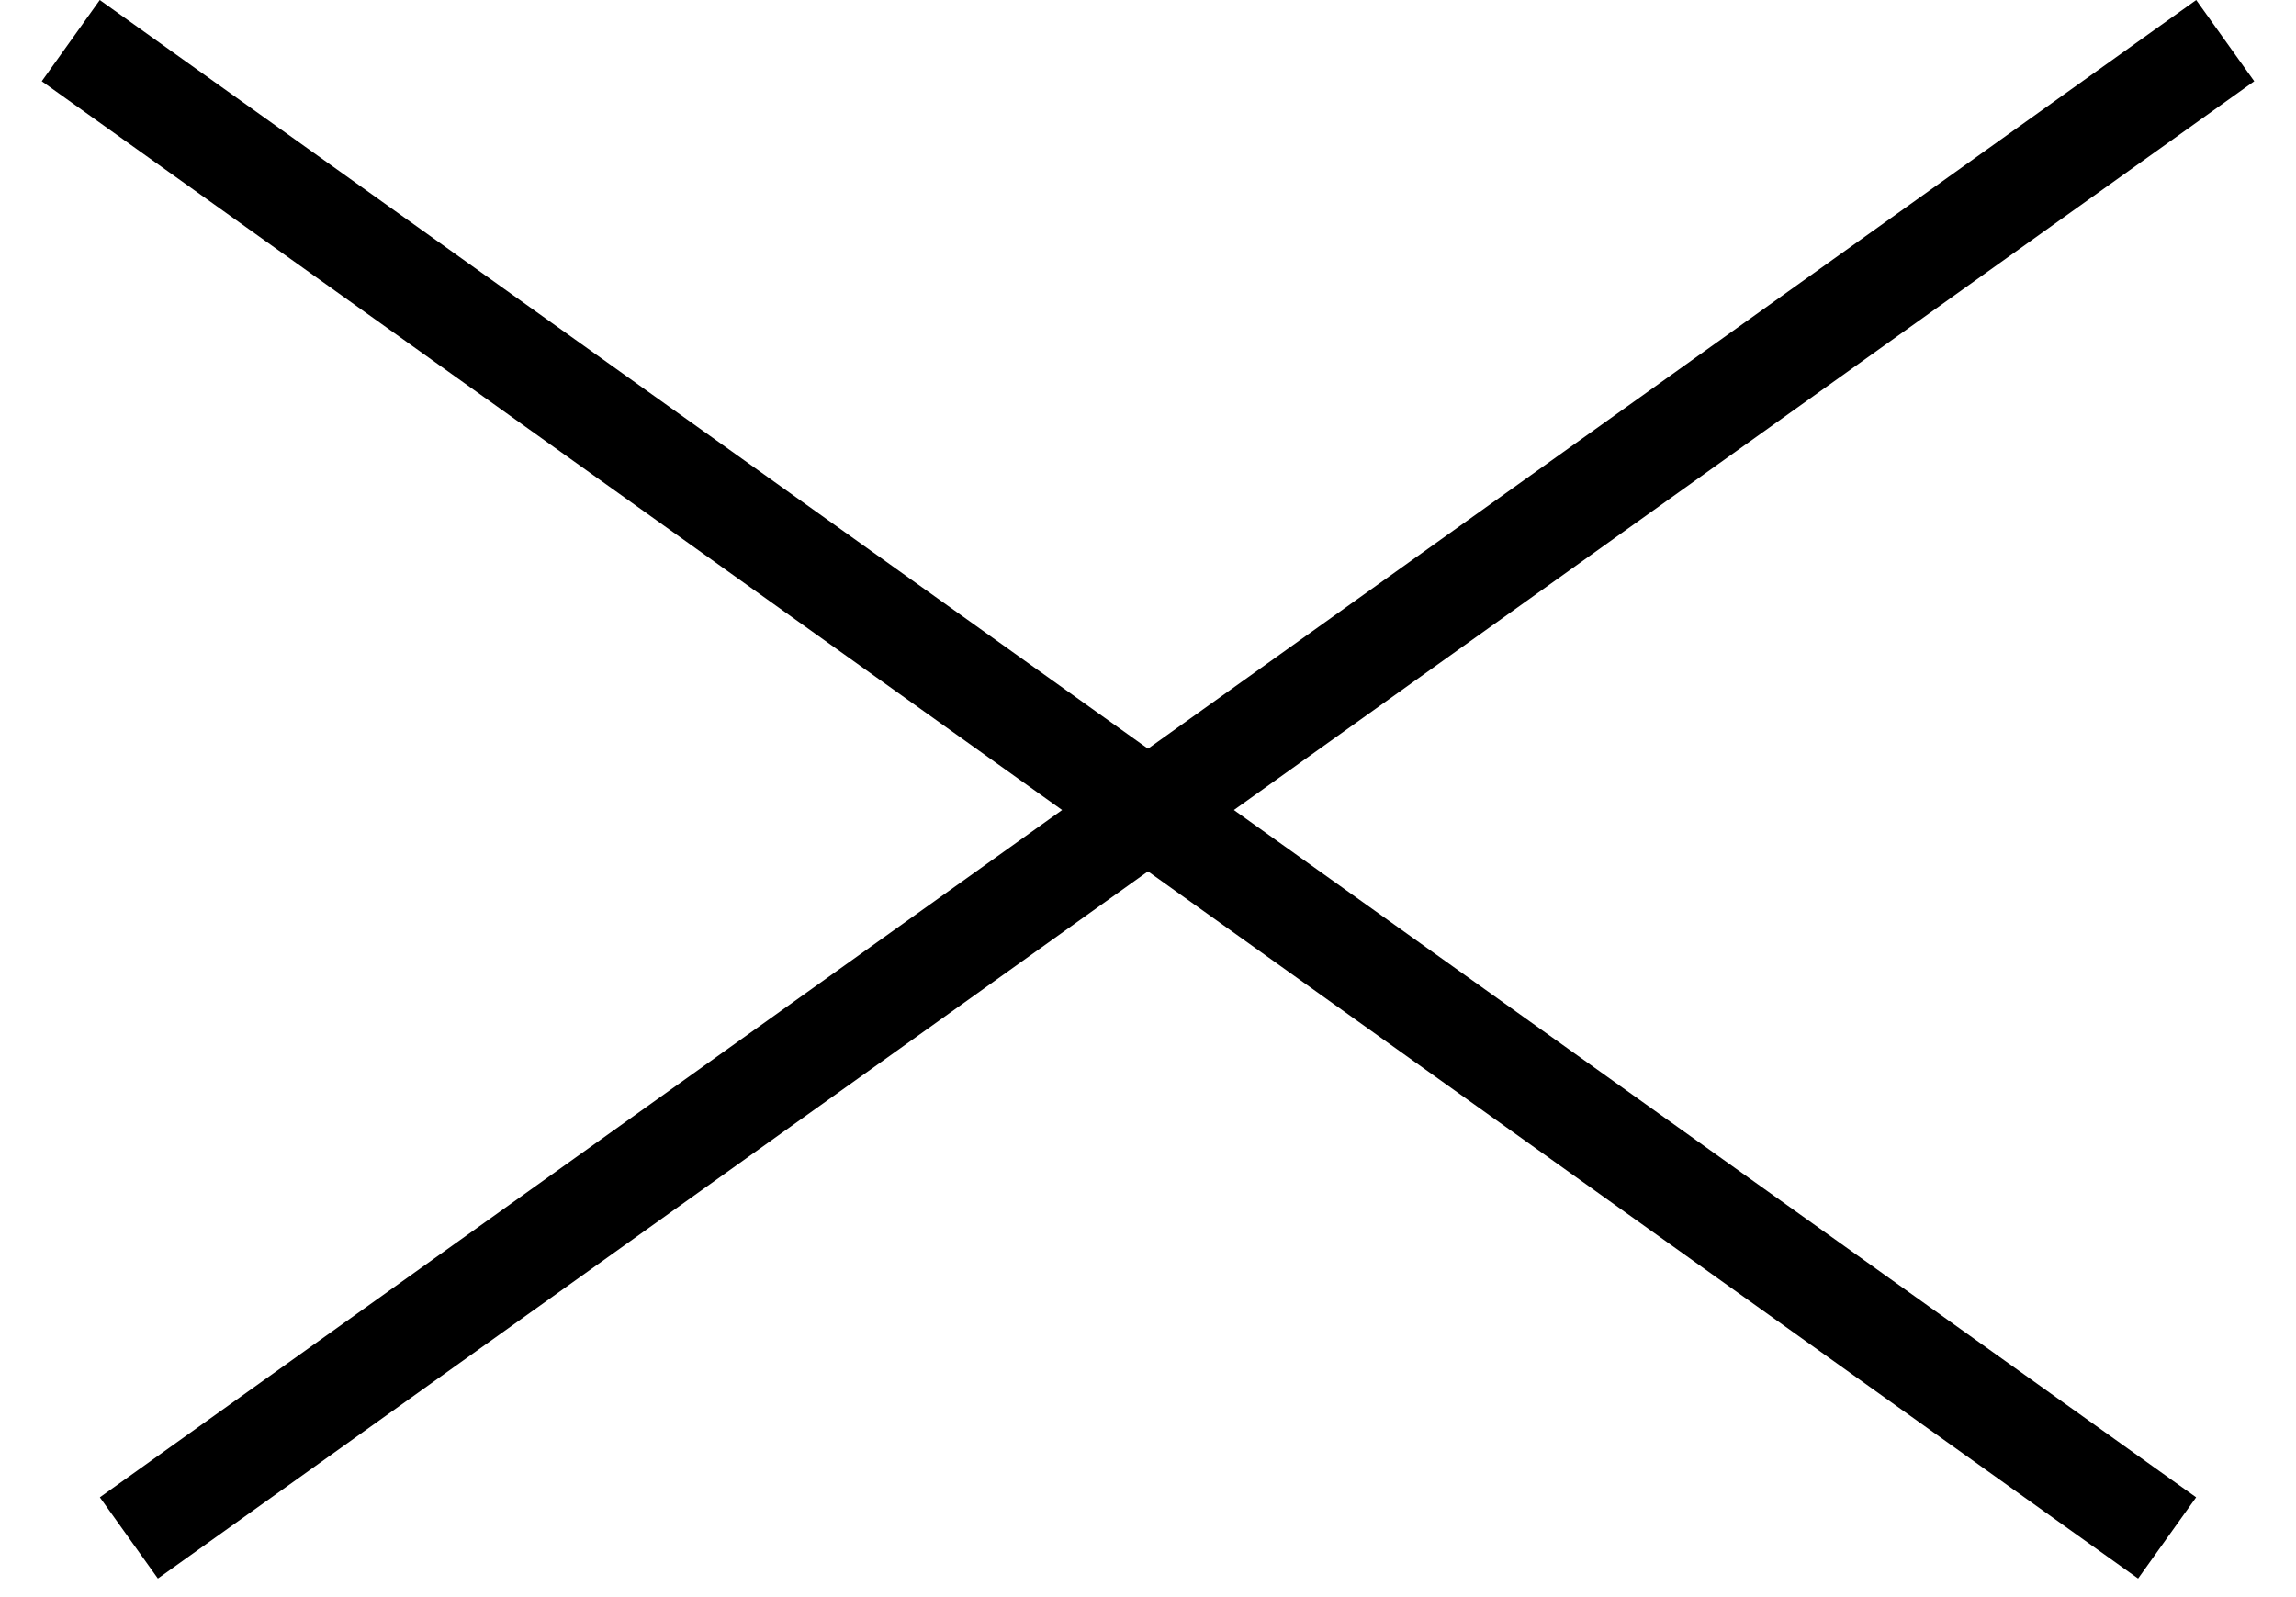
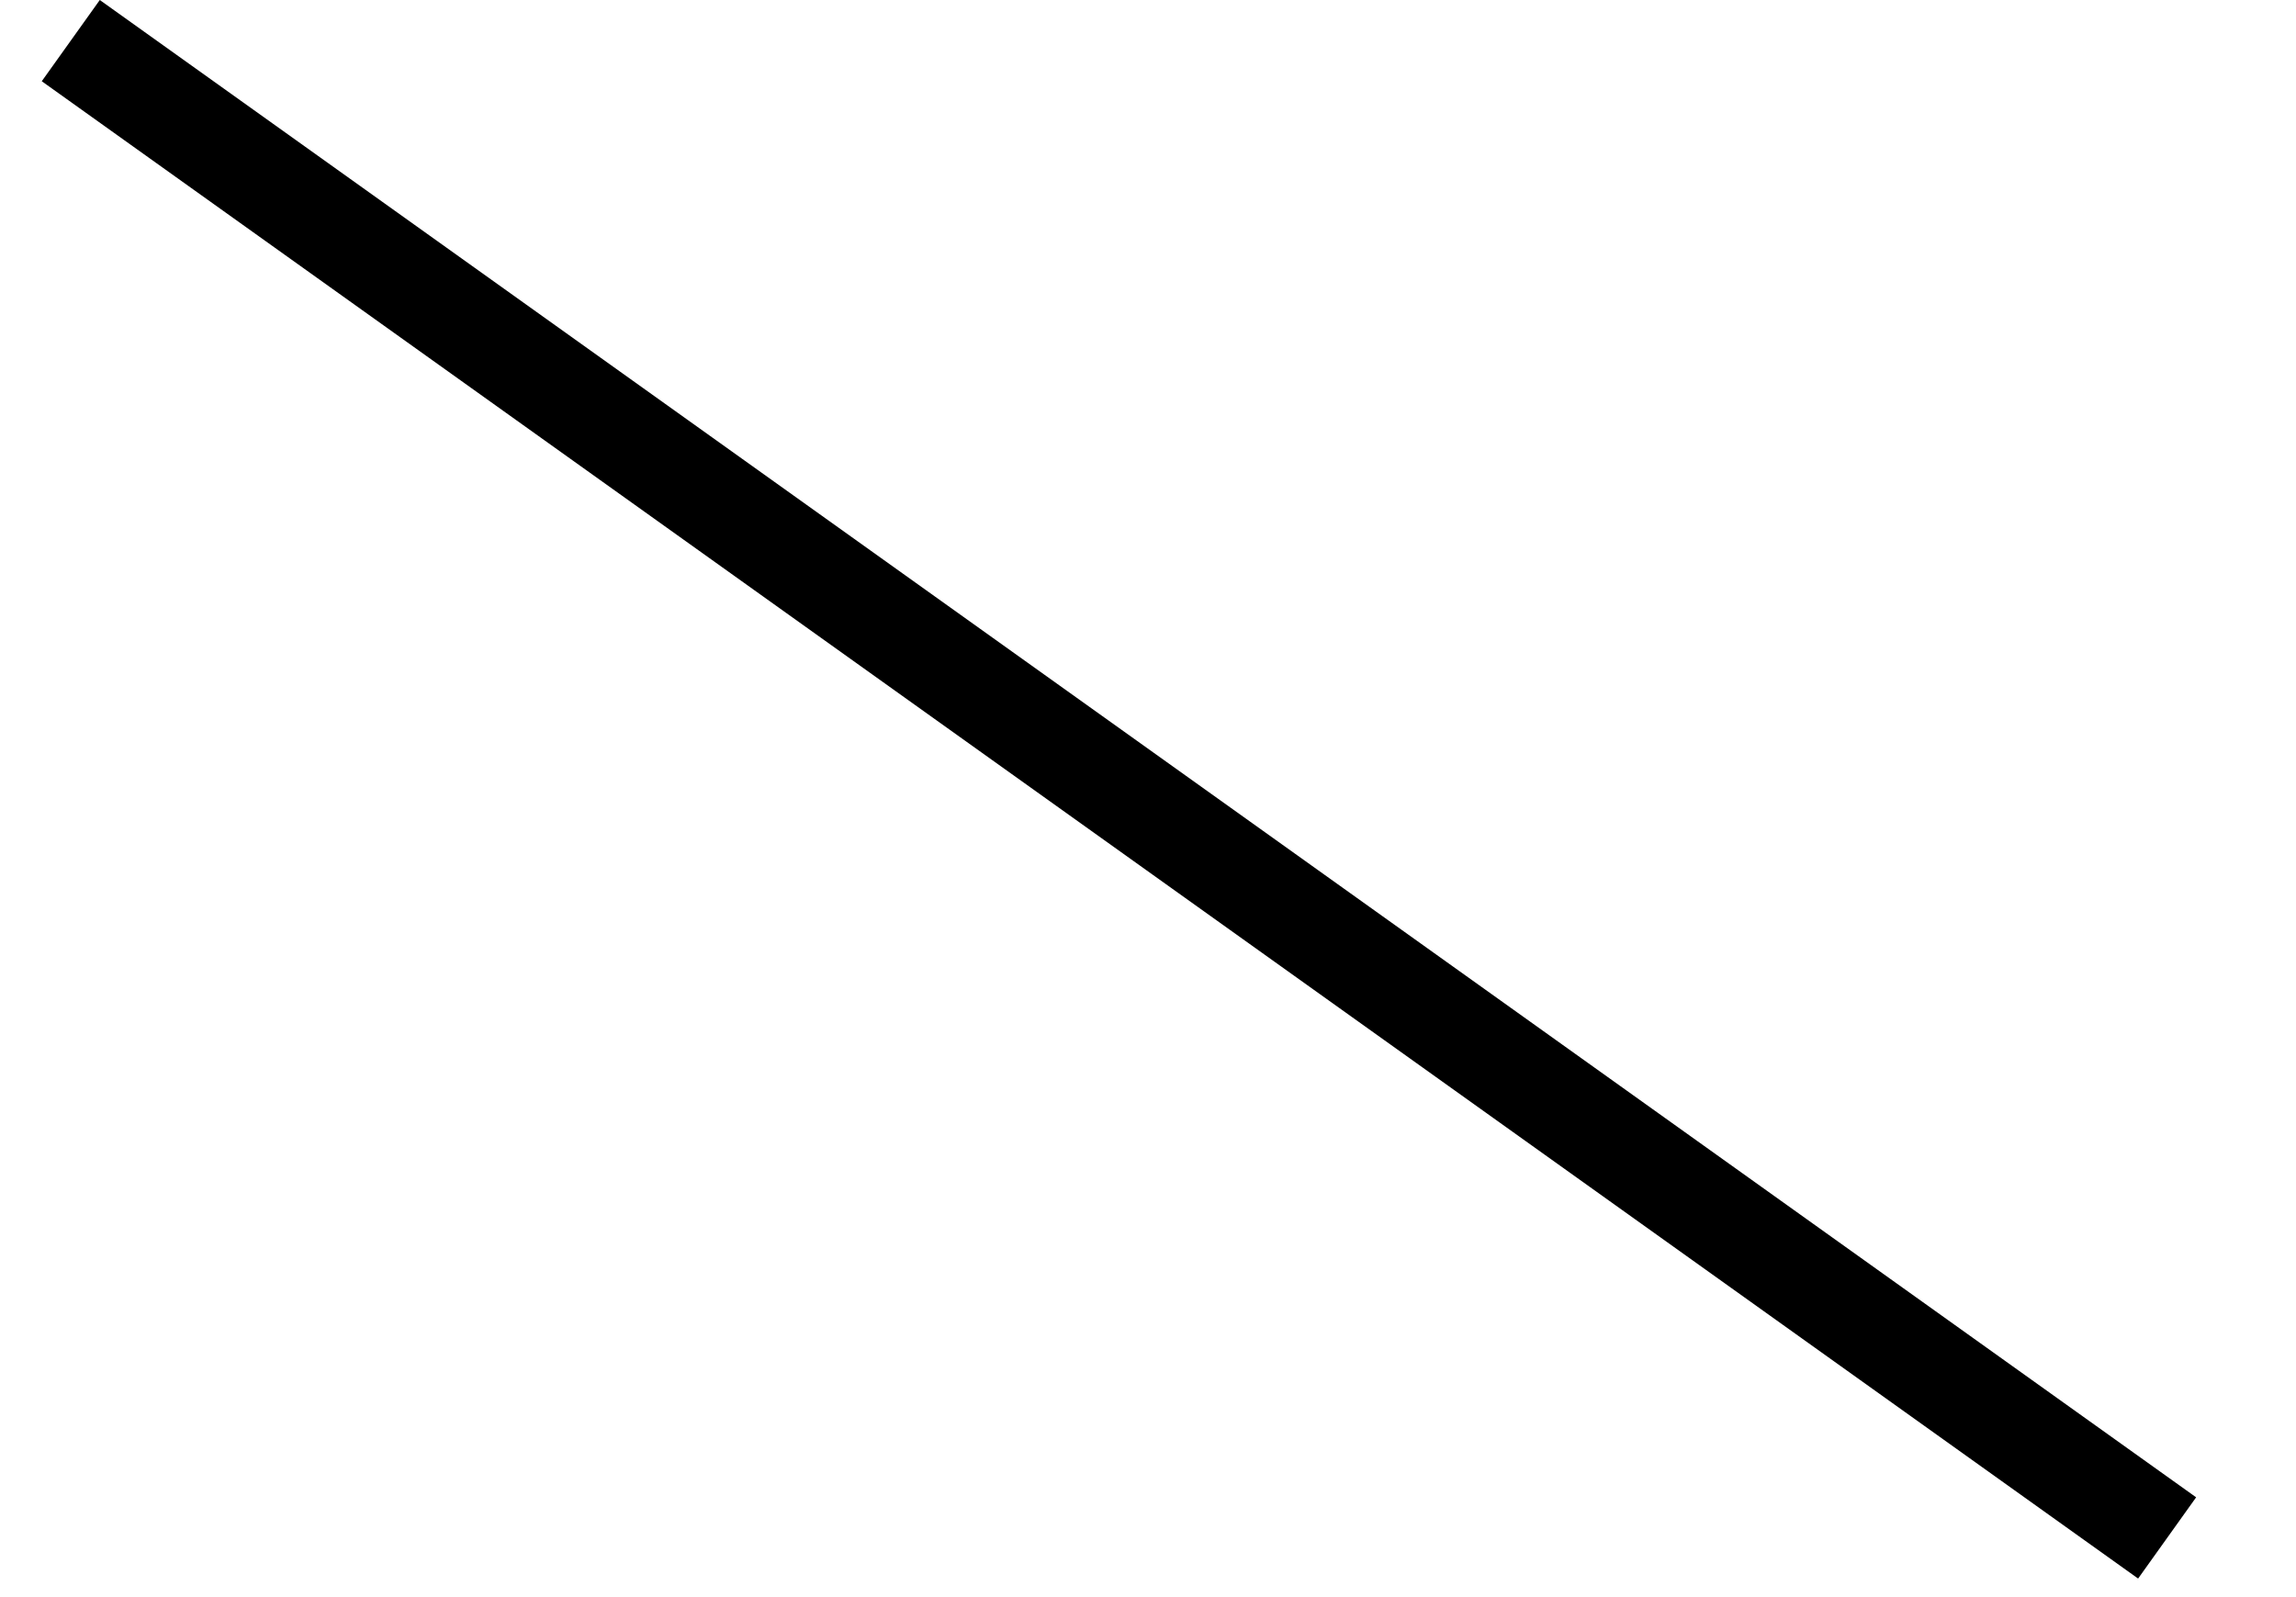
<svg xmlns="http://www.w3.org/2000/svg" width="23" height="16" viewBox="0 0 23 16" fill="none">
  <line x1="21.709" y1="15.407" x2="0.709" y2="0.407" stroke="black" />
-   <line x1="22.291" y1="0.407" x2="1.291" y2="15.407" stroke="black" />
</svg>